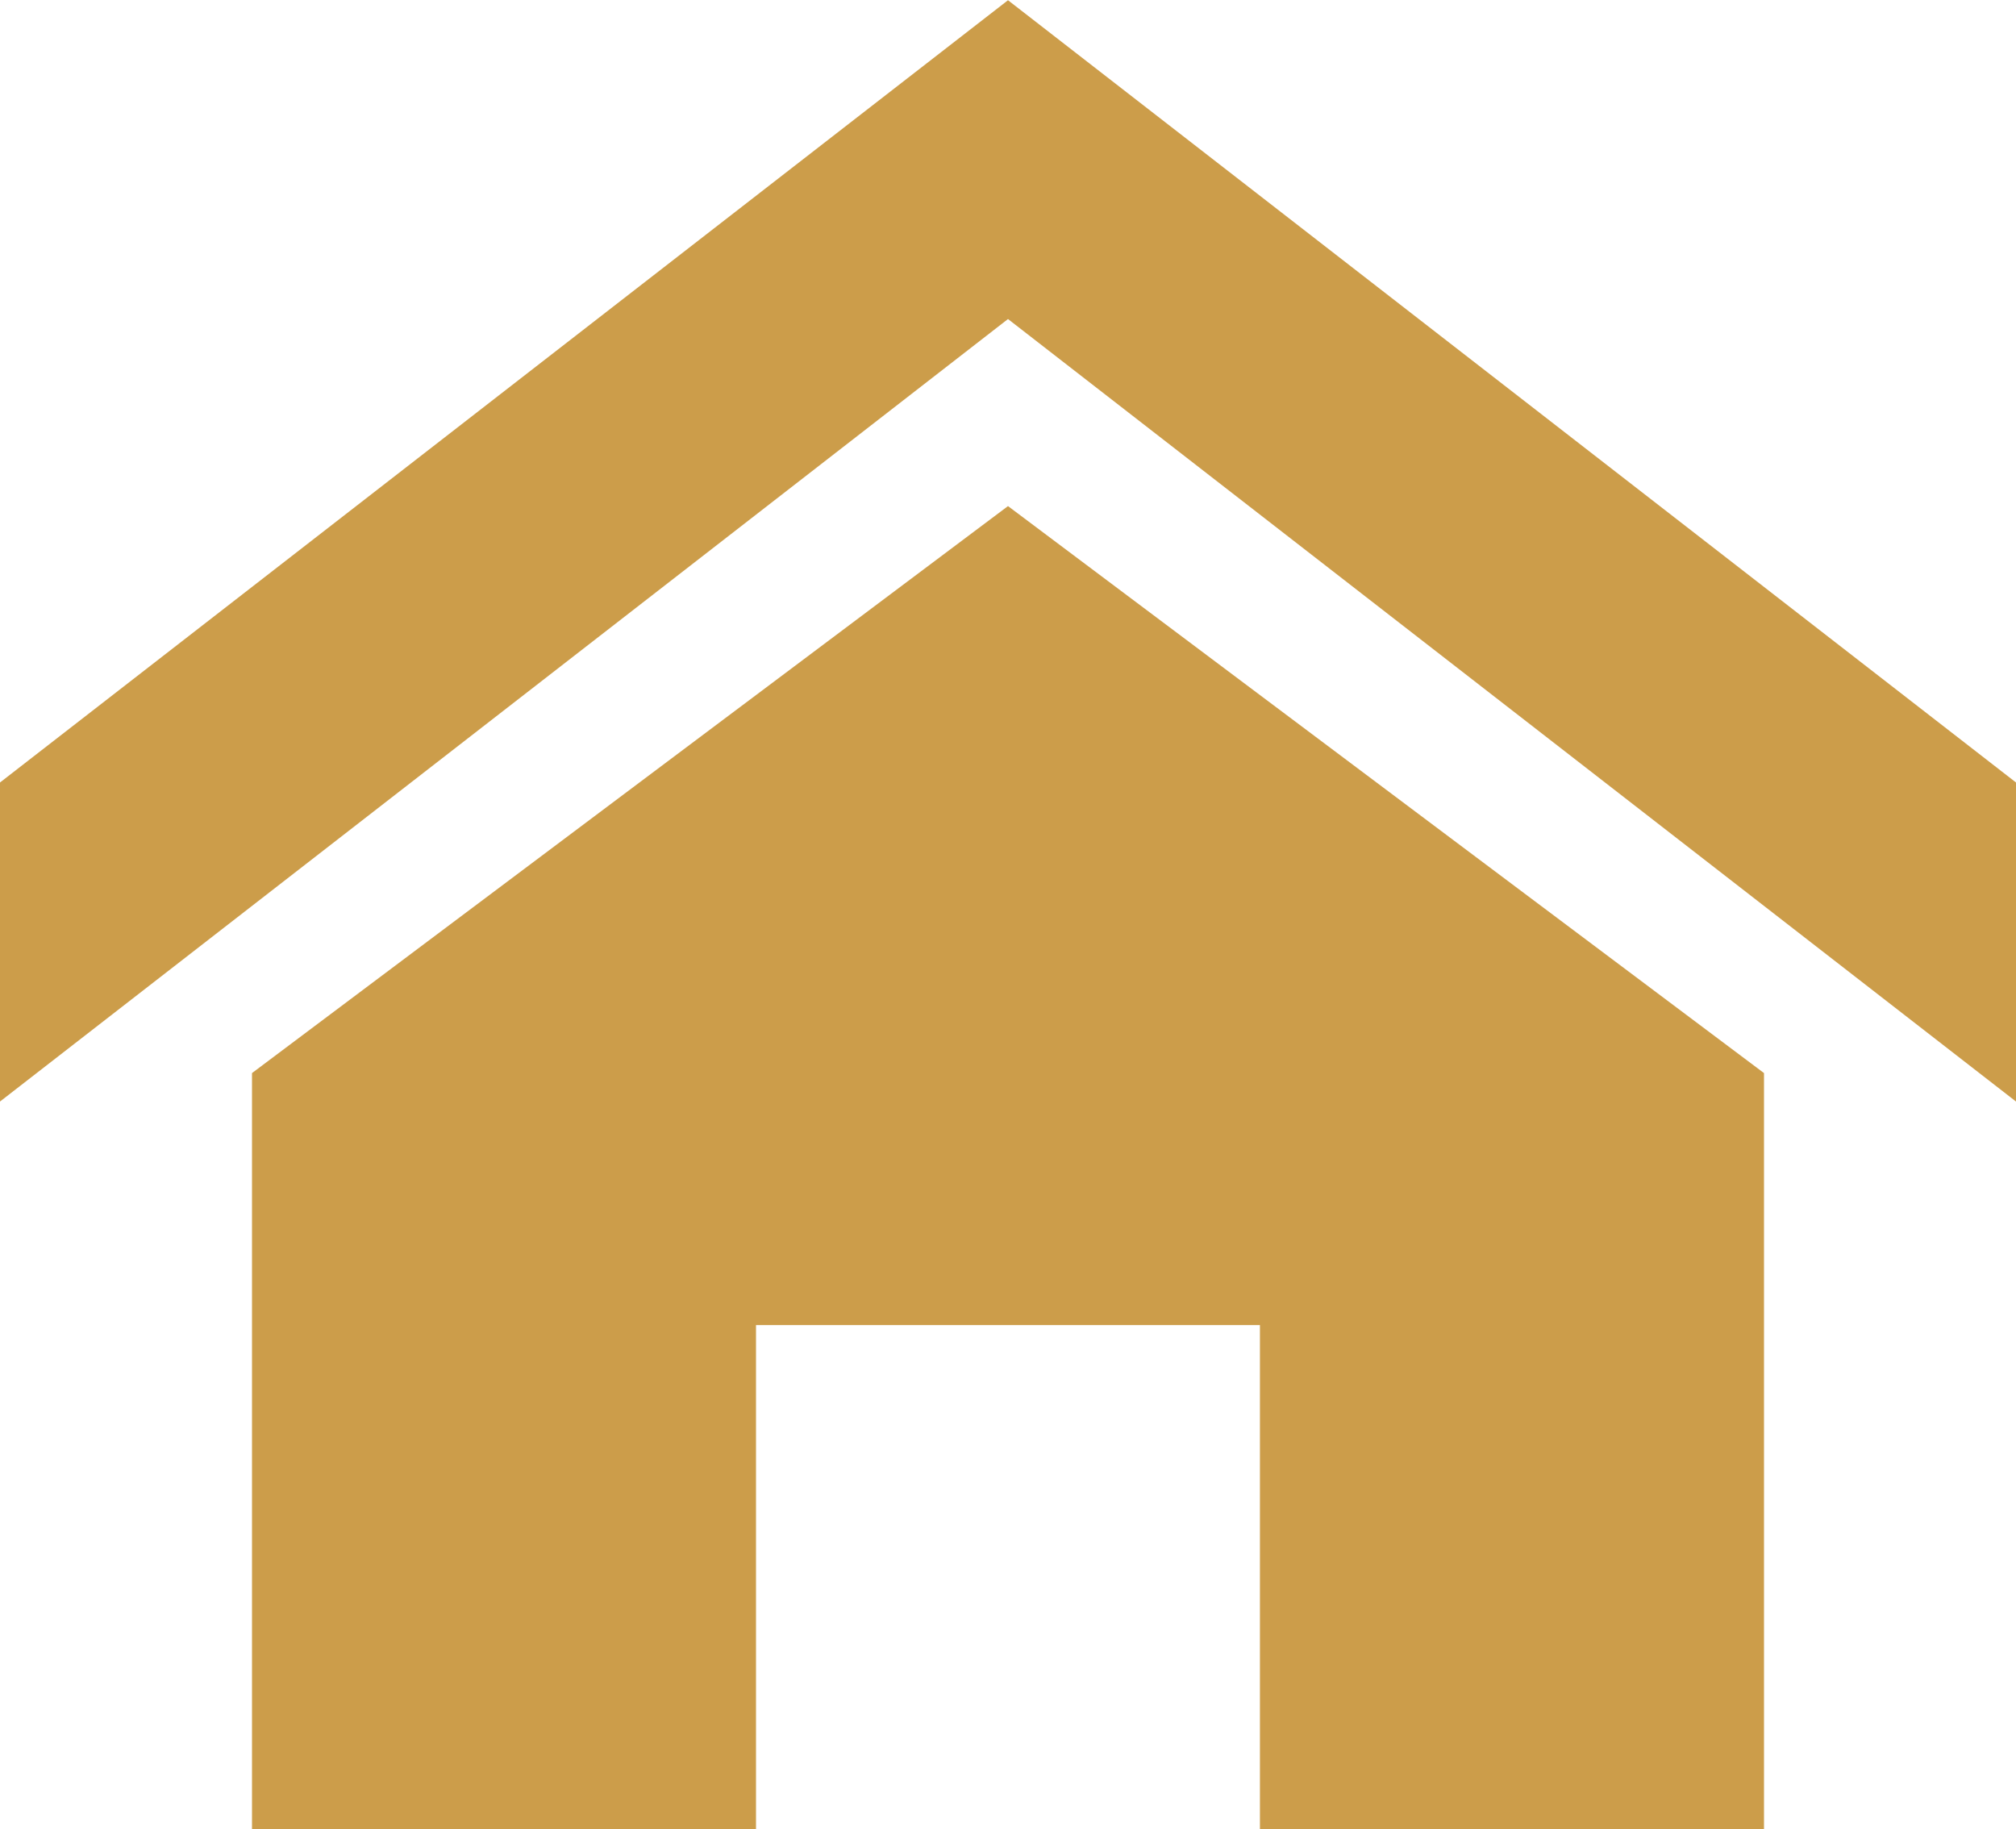
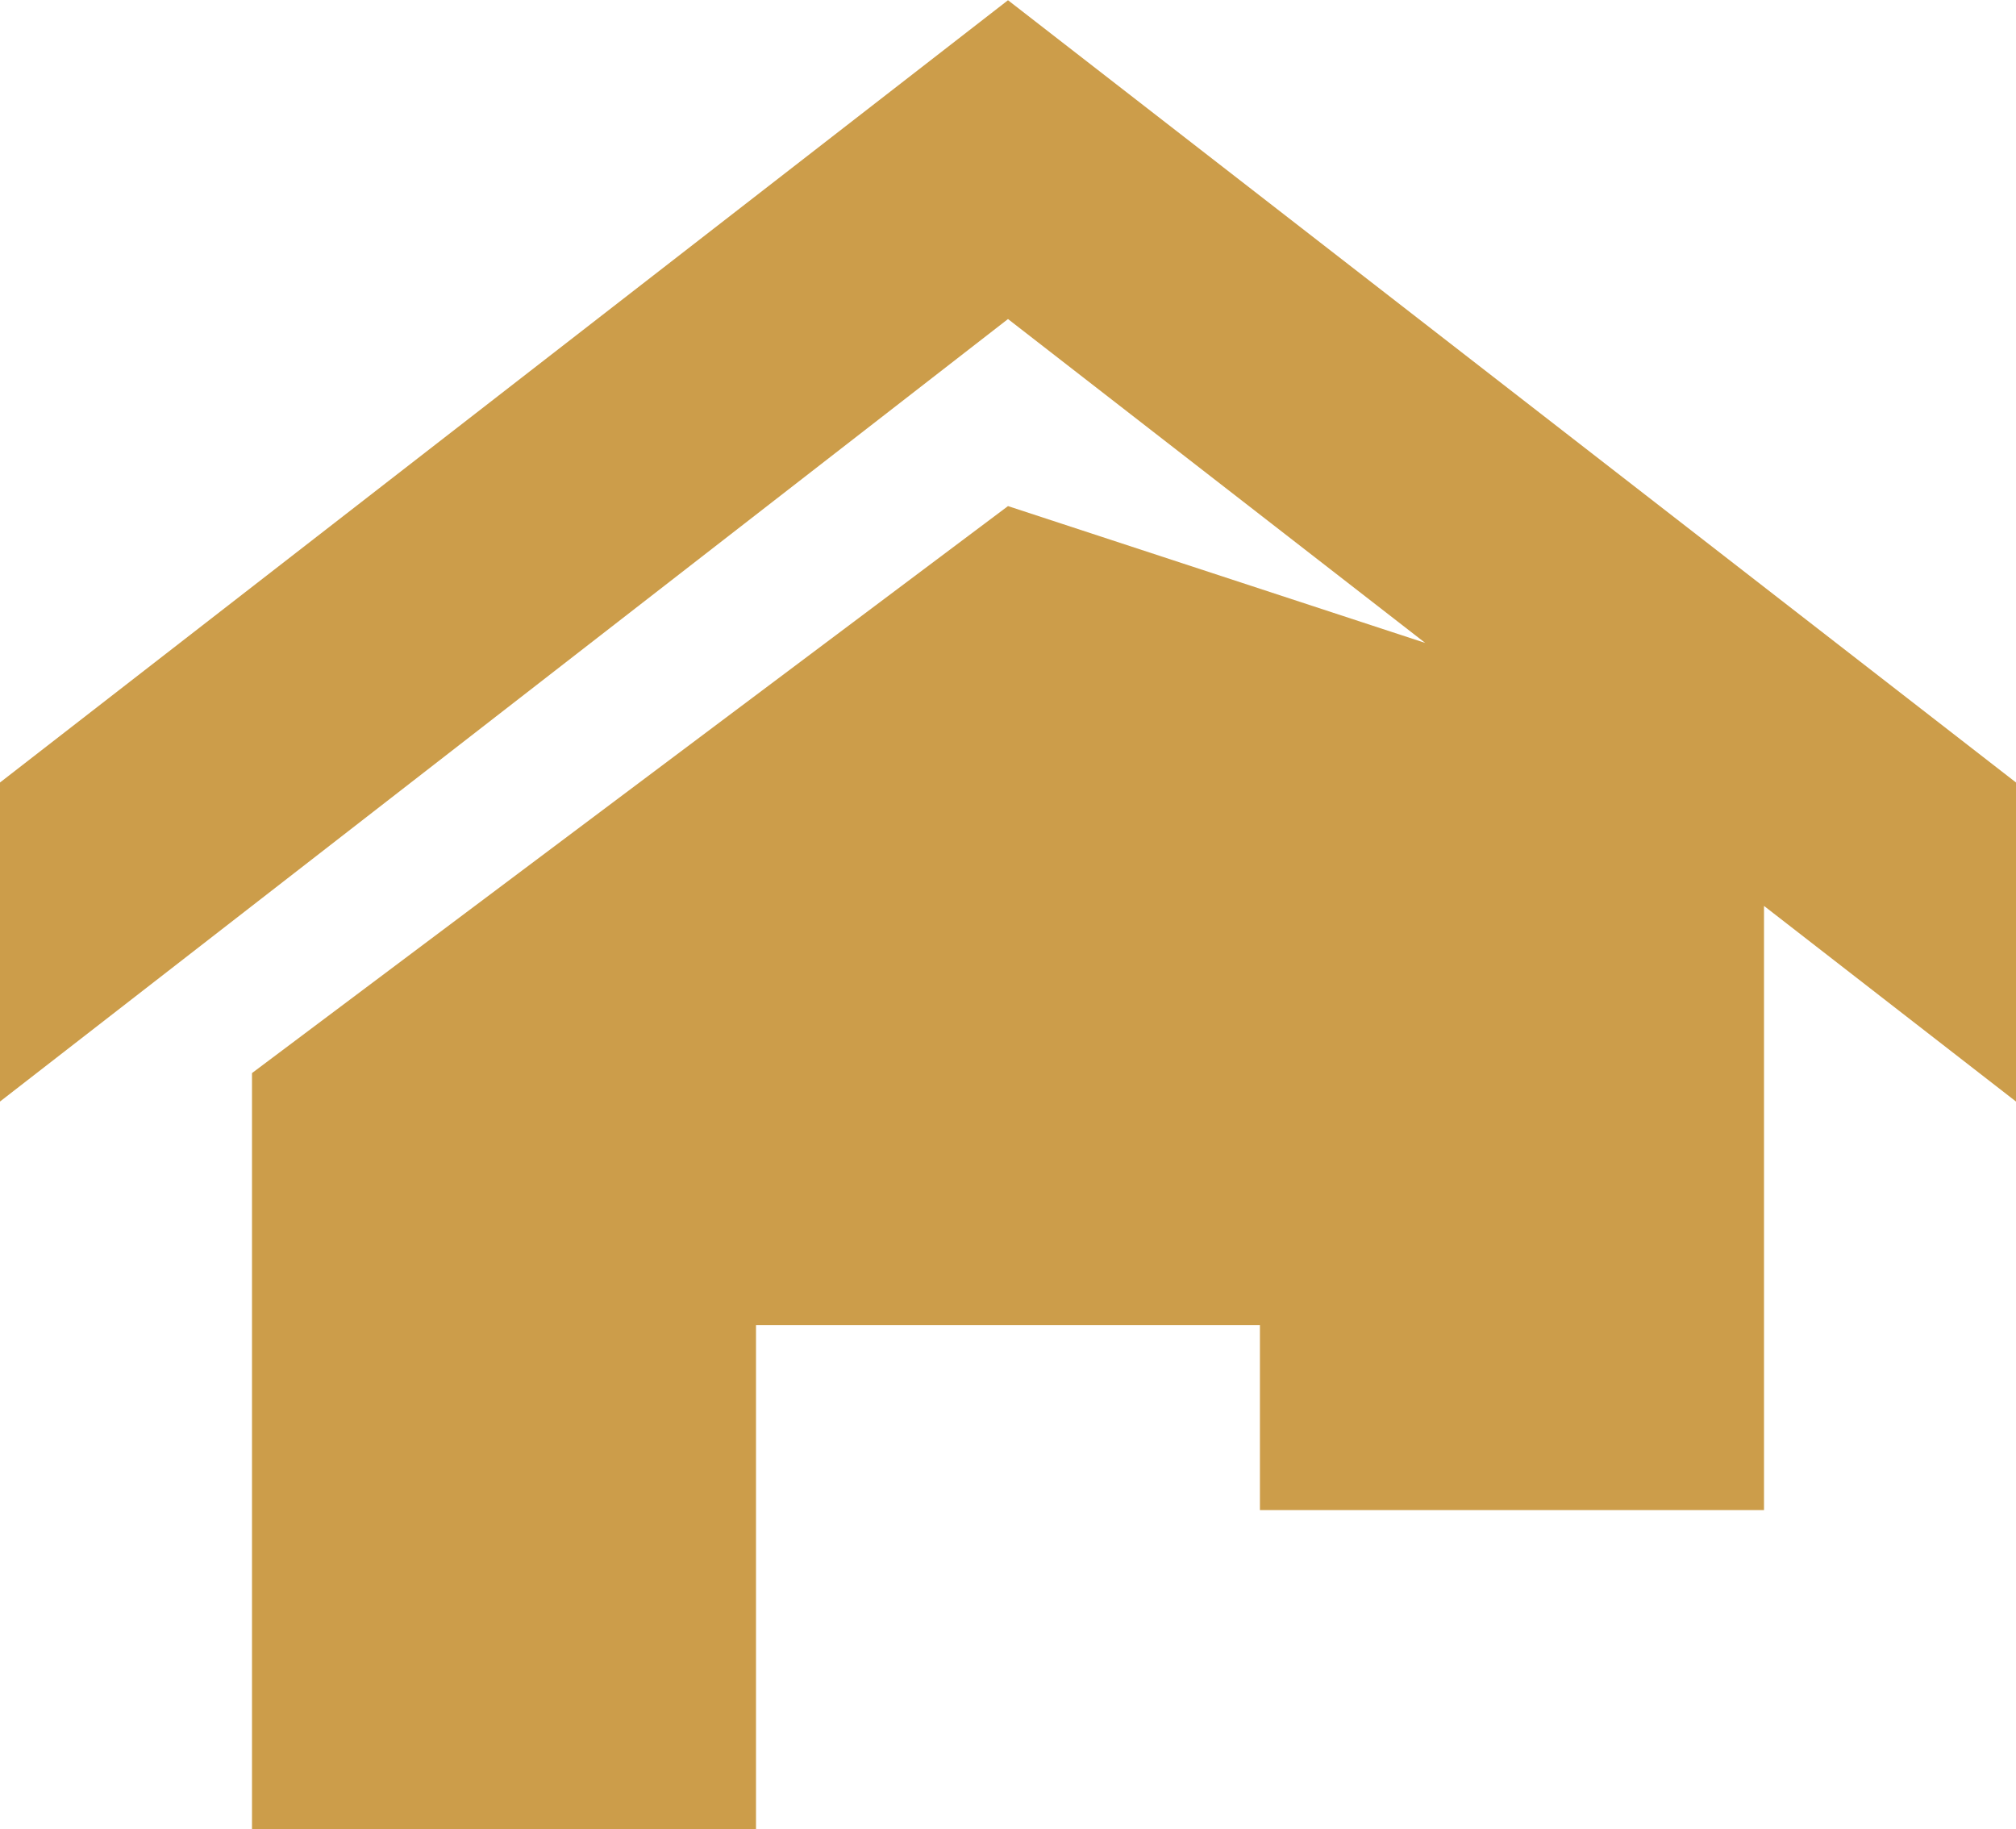
<svg xmlns="http://www.w3.org/2000/svg" width="26.288" height="23.85" viewBox="0 0 26.288 23.85">
-   <path id="Icon_metro-home" data-name="Icon metro-home" d="M28.859,17.224,15.715,7.021,2.571,17.224v-4.16l13.144-10.2,13.144,10.2Zm-3.286-.371v9.858H19V20.139H12.429v6.572H5.857V16.853l9.858-7.393Z" transform="translate(-2.571 -2.861)" fill="#cc9d4a" />
+   <path id="Icon_metro-home" data-name="Icon metro-home" d="M28.859,17.224,15.715,7.021,2.571,17.224v-4.16l13.144-10.2,13.144,10.2m-3.286-.371v9.858H19V20.139H12.429v6.572H5.857V16.853l9.858-7.393Z" transform="translate(-2.571 -2.861)" fill="#cc9d4a" />
</svg>